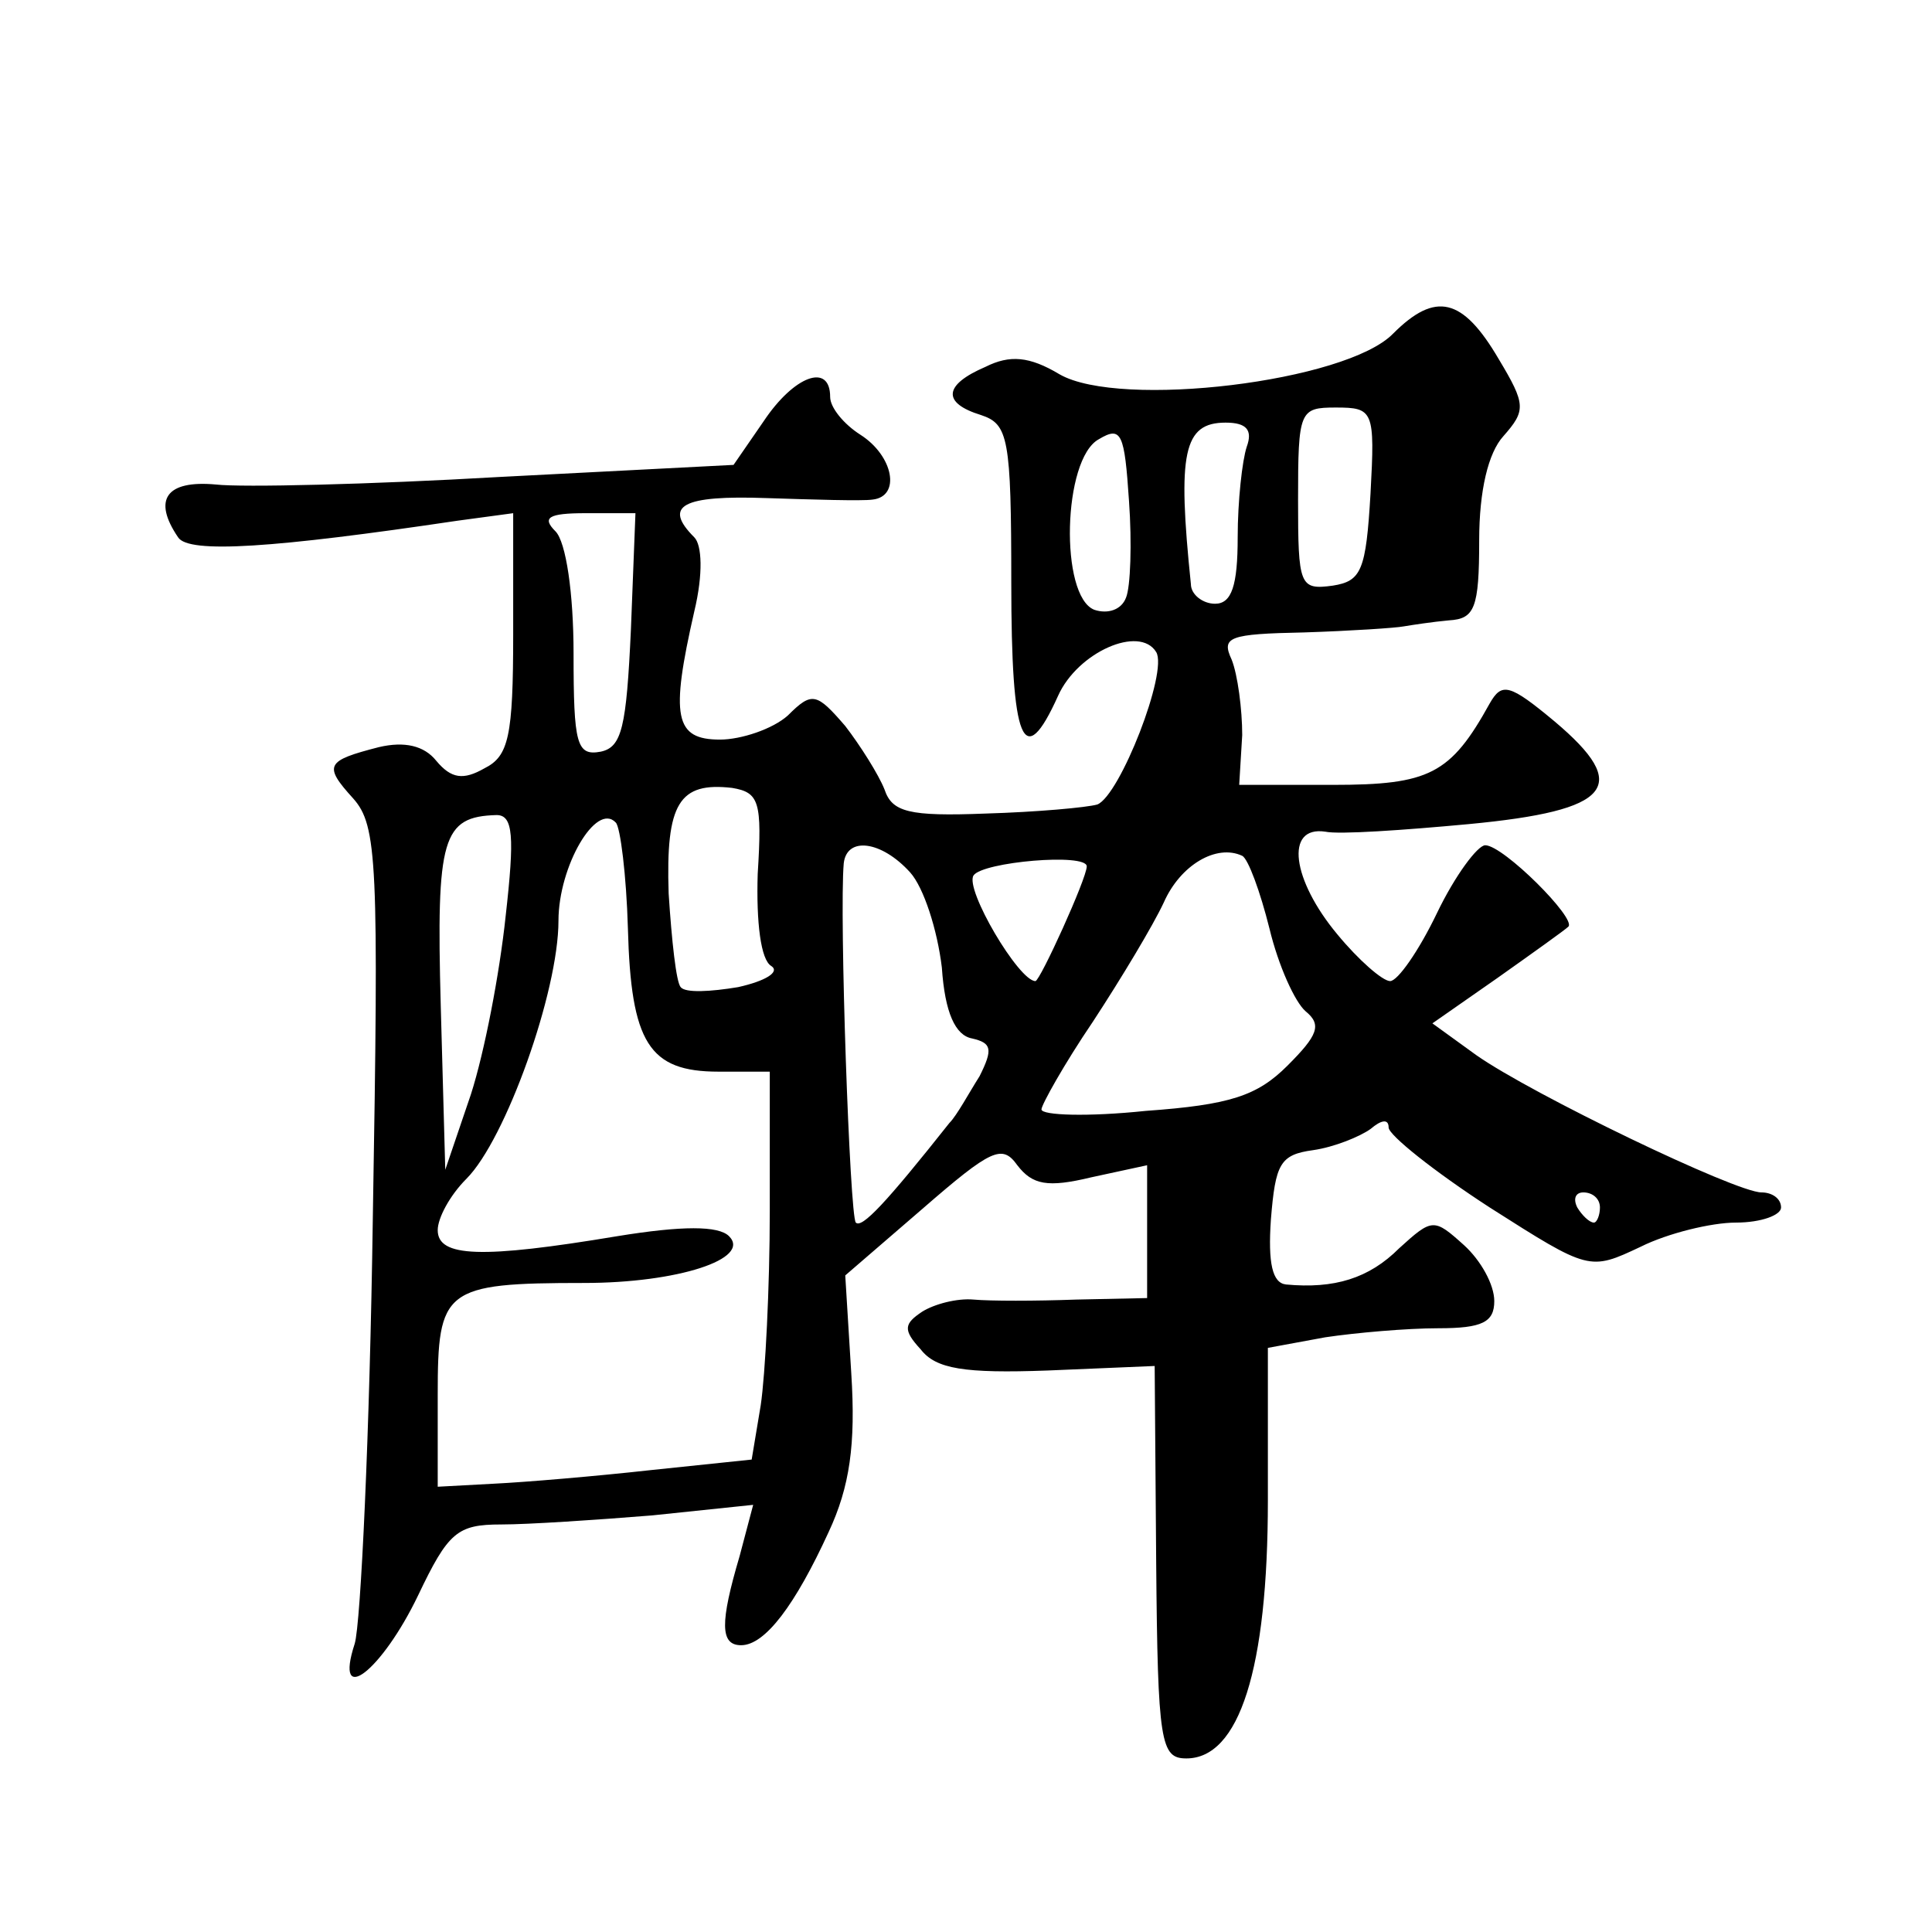
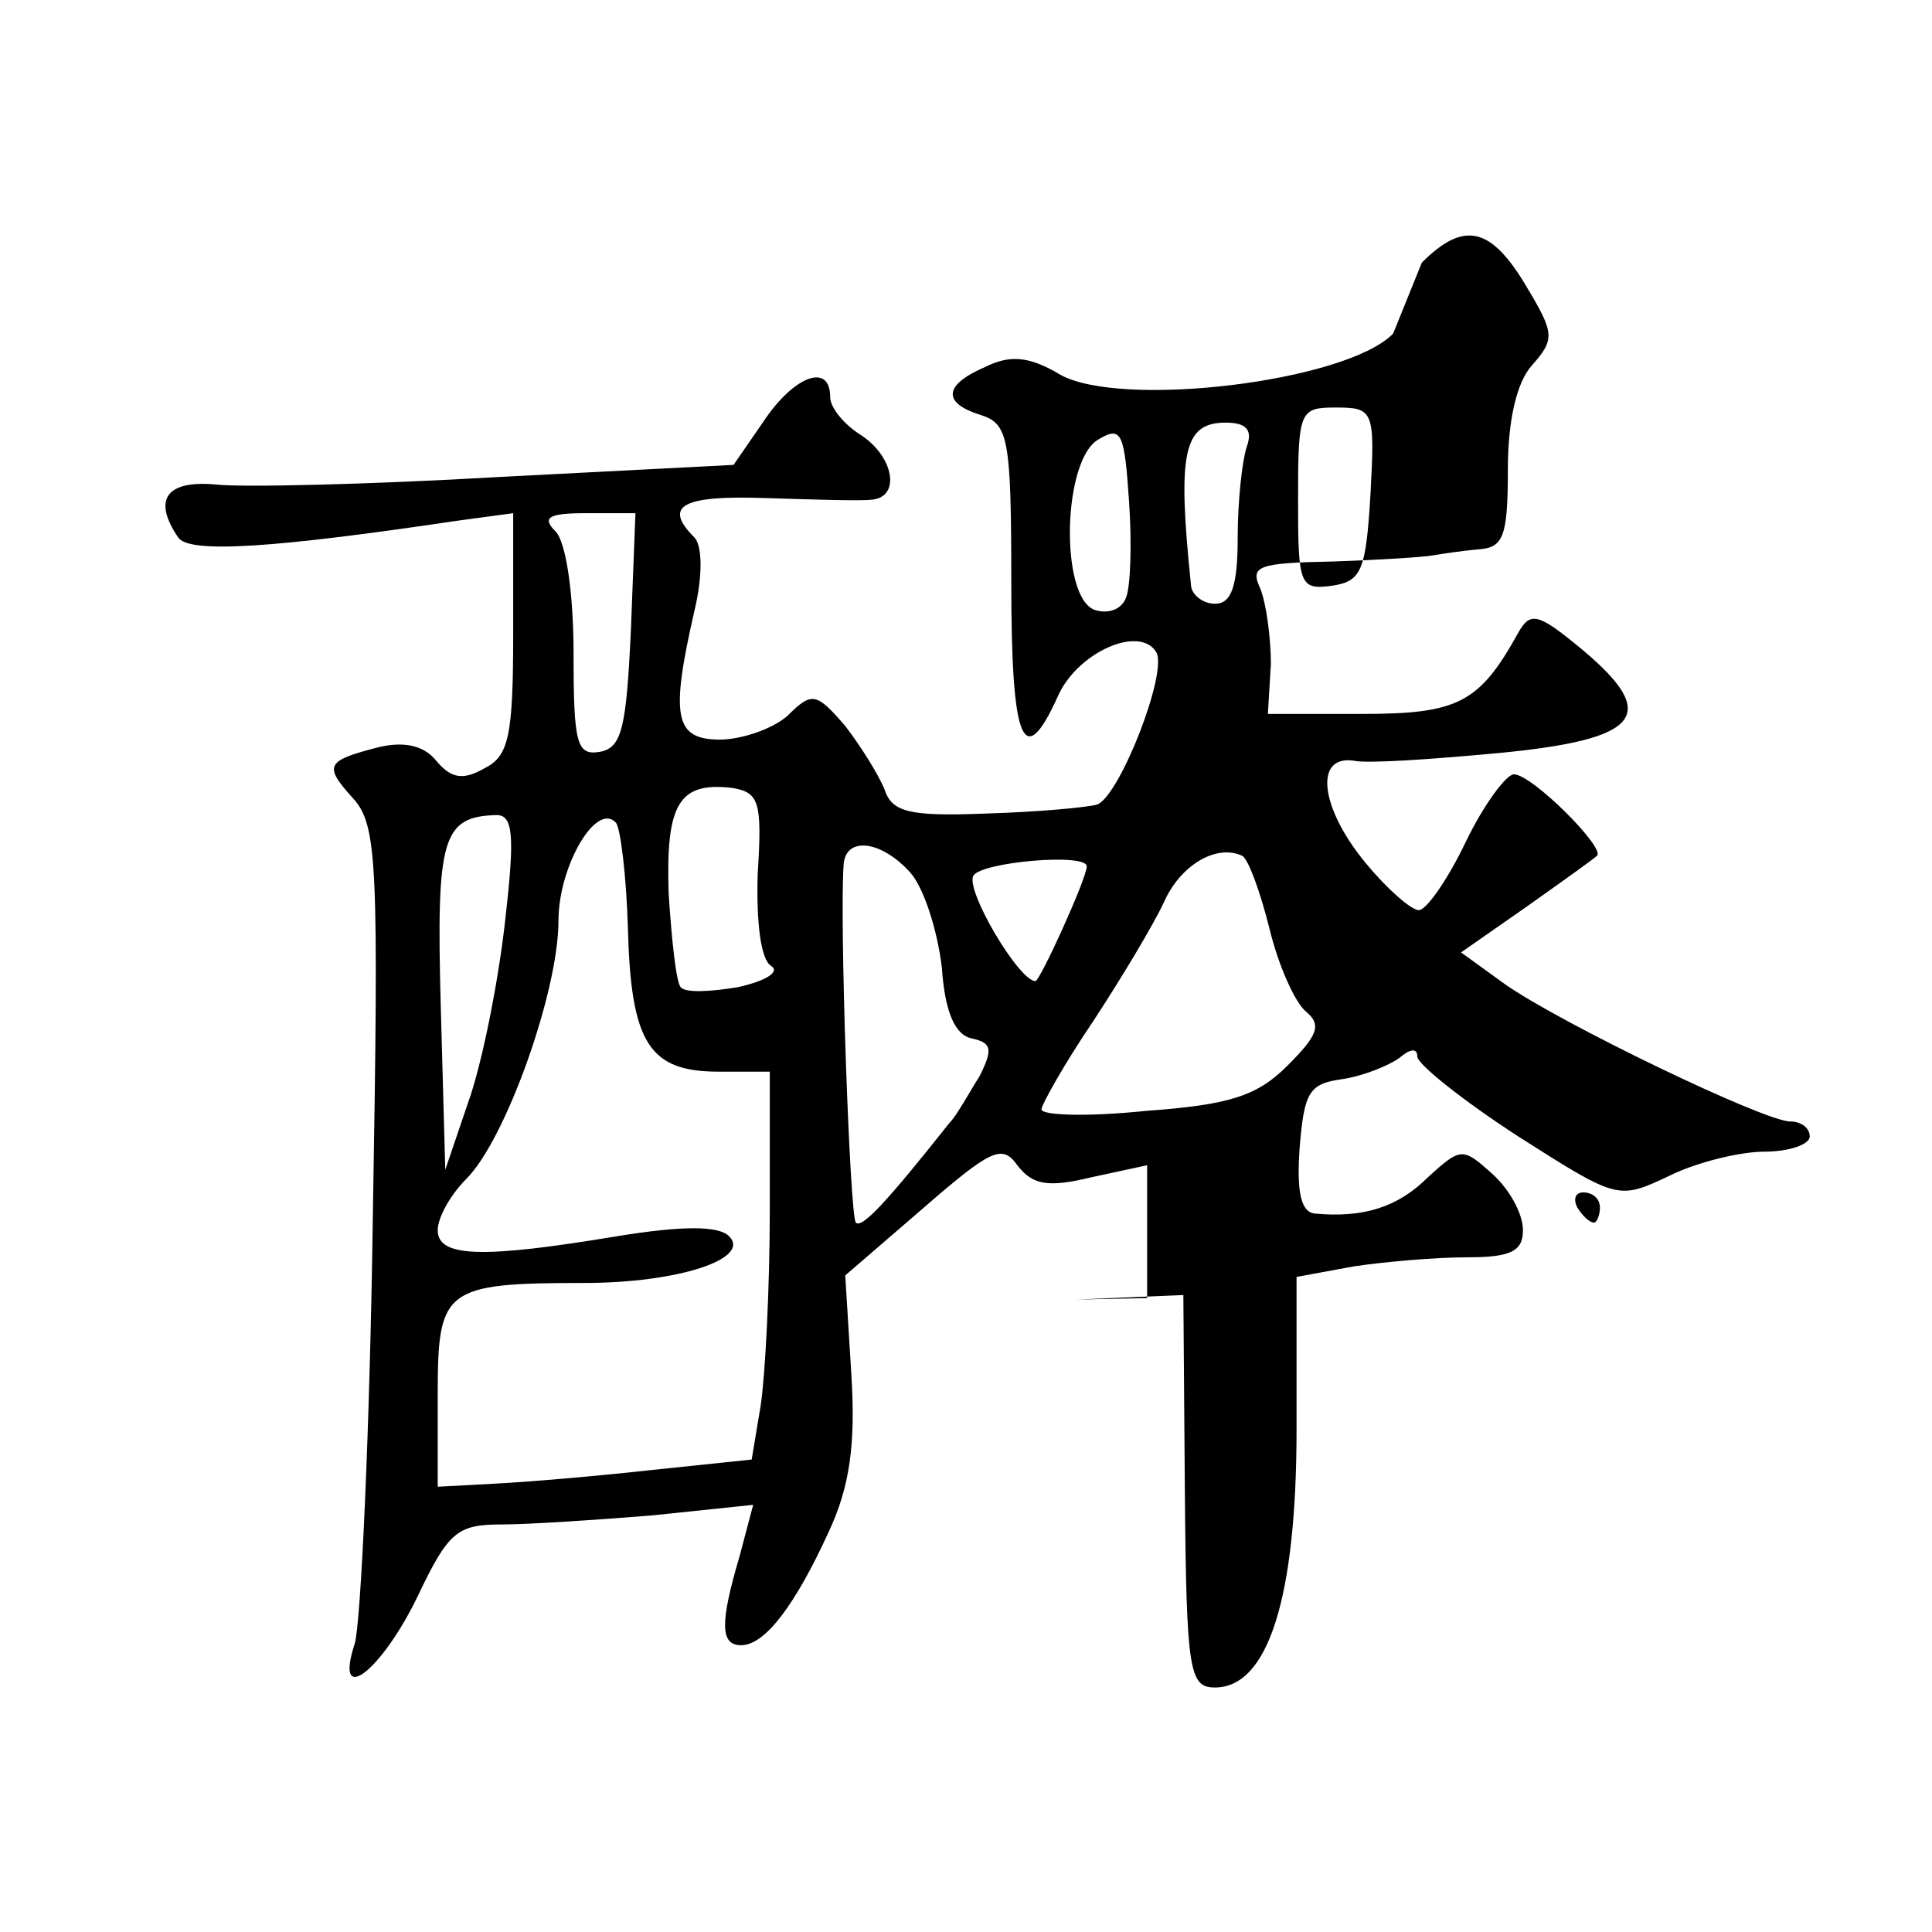
<svg xmlns="http://www.w3.org/2000/svg" version="1.0" width="128pt" height="128pt" viewBox="0 0 128 128" preserveAspectRatio="xMidYMid meet">
  <g transform="translate(0,128) scale(0.1,-0.1)" fill="#0" stroke="none">
-     <path d="M923 1059 c-31 -32 -181 -50 -221 -27 -20 12 -33 13 -49 5 -28 -12 -29 -24 -3 -32 18 -6 20 -15 20 -111 0 -106 8 -126 31 -75 13 29 54 47 65 29 8 -13 -24 -95 -39 -101 -7 -2 -40 -5 -74 -6 -51 -2 -62 1 -67 16 -4 10 -16 29 -26 42 -19 22 -22 23 -38 7 -10 -9 -31 -16 -45 -16 -30 0 -33 15 -17 85 6 25 5 44 0 49 -21 21 -8 28 48 26 31 -1 63 -2 70 -1 19 2 14 29 -8 43 -11 7 -20 18 -20 25 0 23 -24 14 -44 -16 l-20 -29 -155 -8 c-86 -5 -171 -7 -188 -5 -33 3 -42 -10 -25 -35 7 -11 64 -7 185 11 l37 5 0 -80 c0 -68 -3 -81 -19 -89 -14 -8 -22 -7 -32 5 -8 10 -21 13 -38 9 -35 -9 -37 -12 -17 -34 16 -18 17 -42 13 -278 -2 -142 -8 -269 -12 -282 -14 -43 18 -18 42 32 20 42 26 47 55 47 18 0 63 3 100 6 l67 7 -9 -34 c-13 -44 -13 -59 1 -59 16 0 36 27 58 75 14 30 18 58 15 105 l-4 65 51 44 c46 40 53 43 63 29 10 -13 20 -15 49 -8 l37 8 0 -44 0 -44 -47 -1 c-27 -1 -57 -1 -68 0 -11 1 -26 -3 -34 -8 -12 -8 -13 -12 -1 -25 10 -13 29 -16 84 -14 l71 3 1 -130 c1 -120 3 -130 20 -130 35 0 54 59 54 171 l0 101 38 7 c20 3 54 6 75 6 29 0 37 4 37 18 0 11 -9 27 -20 37 -20 18 -21 18 -43 -2 -20 -20 -43 -27 -75 -24 -9 1 -12 14 -10 43 3 37 6 43 28 46 14 2 31 9 38 14 7 6 12 7 12 1 0 -5 30 -29 67 -53 66 -42 66 -42 100 -26 18 9 47 16 63 16 17 0 30 5 30 10 0 6 -6 10 -13 10 -17 0 -152 65 -189 91 l-29 21 43 30 c24 17 45 32 47 34 6 5 -43 54 -55 54 -5 0 -20 -20 -32 -45 -12 -25 -26 -45 -31 -45 -5 0 -21 14 -35 31 -30 36 -35 72 -8 68 9 -2 52 1 95 5 95 9 108 25 57 68 -30 25 -35 26 -43 12 -26 -47 -40 -54 -104 -54 l-62 0 2 33 c0 17 -3 40 -7 50 -7 15 -2 17 48 18 31 1 61 3 66 4 6 1 19 3 30 4 17 1 20 8 20 53 0 33 6 58 16 69 15 17 15 21 -3 51 -24 41 -42 45 -70 17z m-15 -106 c-3 -51 -6 -58 -25 -61 -22 -3 -23 0 -23 57 0 59 1 61 25 61 25 0 26 -2 23 -57z m-162 -69 c-3 -8 -12 -11 -21 -8 -23 9 -21 100 3 113 15 9 17 4 20 -41 2 -28 1 -57 -2 -64z m80 100 c-3 -9 -6 -36 -6 -60 0 -32 -4 -44 -15 -44 -8 0 -16 6 -16 13 -9 87 -5 107 23 107 14 0 18 -5 14 -16z m-408 -121 c-3 -65 -6 -78 -20 -81 -16 -3 -18 5 -18 65 0 40 -5 74 -12 81 -9 9 -5 12 20 12 l33 0 -3 -77z m84 -162 c-1 -32 2 -57 9 -61 6 -4 -4 -10 -22 -14 -18 -3 -35 -4 -38 0 -3 3 -6 31 -8 62 -2 60 7 74 42 70 18 -3 20 -9 17 -57z m-167 -28 c-4 -38 -14 -90 -23 -118 l-17 -50 -3 109 c-3 111 1 125 37 126 11 0 12 -14 6 -67z m81 -8 c2 -76 14 -95 60 -95 l34 0 0 -92 c0 -51 -3 -109 -6 -129 l-6 -36 -67 -7 c-36 -4 -83 -8 -104 -9 l-37 -2 0 61 c0 70 4 74 97 74 62 0 111 16 96 31 -7 7 -31 7 -74 0 -90 -15 -119 -14 -119 4 0 8 8 23 19 34 26 26 61 124 61 171 0 36 25 79 38 65 3 -3 7 -35 8 -70z m187 37 c9 -10 18 -38 21 -63 2 -30 9 -45 20 -47 13 -3 14 -7 5 -25 -7 -11 -15 -26 -20 -31 -42 -53 -58 -70 -62 -66 -4 4 -11 204 -8 238 2 18 25 15 44 -6z m238 -37 c6 -25 17 -49 24 -55 11 -9 8 -16 -12 -36 -20 -20 -38 -26 -94 -30 -38 -4 -69 -3 -69 1 0 3 15 30 34 58 19 29 40 64 47 79 11 25 35 39 52 31 4 -2 12 -24 18 -48z m-121 41 c0 -8 -31 -76 -34 -76 -11 0 -47 61 -41 70 6 9 75 15 75 6z m340 -226 c0 -5 -2 -10 -4 -10 -3 0 -8 5 -11 10 -3 6 -1 10 4 10 6 0 11 -4 11 -10z" />
+     <path d="M923 1059 c-31 -32 -181 -50 -221 -27 -20 12 -33 13 -49 5 -28 -12 -29 -24 -3 -32 18 -6 20 -15 20 -111 0 -106 8 -126 31 -75 13 29 54 47 65 29 8 -13 -24 -95 -39 -101 -7 -2 -40 -5 -74 -6 -51 -2 -62 1 -67 16 -4 10 -16 29 -26 42 -19 22 -22 23 -38 7 -10 -9 -31 -16 -45 -16 -30 0 -33 15 -17 85 6 25 5 44 0 49 -21 21 -8 28 48 26 31 -1 63 -2 70 -1 19 2 14 29 -8 43 -11 7 -20 18 -20 25 0 23 -24 14 -44 -16 l-20 -29 -155 -8 c-86 -5 -171 -7 -188 -5 -33 3 -42 -10 -25 -35 7 -11 64 -7 185 11 l37 5 0 -80 c0 -68 -3 -81 -19 -89 -14 -8 -22 -7 -32 5 -8 10 -21 13 -38 9 -35 -9 -37 -12 -17 -34 16 -18 17 -42 13 -278 -2 -142 -8 -269 -12 -282 -14 -43 18 -18 42 32 20 42 26 47 55 47 18 0 63 3 100 6 l67 7 -9 -34 c-13 -44 -13 -59 1 -59 16 0 36 27 58 75 14 30 18 58 15 105 l-4 65 51 44 c46 40 53 43 63 29 10 -13 20 -15 49 -8 l37 8 0 -44 0 -44 -47 -1 l71 3 1 -130 c1 -120 3 -130 20 -130 35 0 54 59 54 171 l0 101 38 7 c20 3 54 6 75 6 29 0 37 4 37 18 0 11 -9 27 -20 37 -20 18 -21 18 -43 -2 -20 -20 -43 -27 -75 -24 -9 1 -12 14 -10 43 3 37 6 43 28 46 14 2 31 9 38 14 7 6 12 7 12 1 0 -5 30 -29 67 -53 66 -42 66 -42 100 -26 18 9 47 16 63 16 17 0 30 5 30 10 0 6 -6 10 -13 10 -17 0 -152 65 -189 91 l-29 21 43 30 c24 17 45 32 47 34 6 5 -43 54 -55 54 -5 0 -20 -20 -32 -45 -12 -25 -26 -45 -31 -45 -5 0 -21 14 -35 31 -30 36 -35 72 -8 68 9 -2 52 1 95 5 95 9 108 25 57 68 -30 25 -35 26 -43 12 -26 -47 -40 -54 -104 -54 l-62 0 2 33 c0 17 -3 40 -7 50 -7 15 -2 17 48 18 31 1 61 3 66 4 6 1 19 3 30 4 17 1 20 8 20 53 0 33 6 58 16 69 15 17 15 21 -3 51 -24 41 -42 45 -70 17z m-15 -106 c-3 -51 -6 -58 -25 -61 -22 -3 -23 0 -23 57 0 59 1 61 25 61 25 0 26 -2 23 -57z m-162 -69 c-3 -8 -12 -11 -21 -8 -23 9 -21 100 3 113 15 9 17 4 20 -41 2 -28 1 -57 -2 -64z m80 100 c-3 -9 -6 -36 -6 -60 0 -32 -4 -44 -15 -44 -8 0 -16 6 -16 13 -9 87 -5 107 23 107 14 0 18 -5 14 -16z m-408 -121 c-3 -65 -6 -78 -20 -81 -16 -3 -18 5 -18 65 0 40 -5 74 -12 81 -9 9 -5 12 20 12 l33 0 -3 -77z m84 -162 c-1 -32 2 -57 9 -61 6 -4 -4 -10 -22 -14 -18 -3 -35 -4 -38 0 -3 3 -6 31 -8 62 -2 60 7 74 42 70 18 -3 20 -9 17 -57z m-167 -28 c-4 -38 -14 -90 -23 -118 l-17 -50 -3 109 c-3 111 1 125 37 126 11 0 12 -14 6 -67z m81 -8 c2 -76 14 -95 60 -95 l34 0 0 -92 c0 -51 -3 -109 -6 -129 l-6 -36 -67 -7 c-36 -4 -83 -8 -104 -9 l-37 -2 0 61 c0 70 4 74 97 74 62 0 111 16 96 31 -7 7 -31 7 -74 0 -90 -15 -119 -14 -119 4 0 8 8 23 19 34 26 26 61 124 61 171 0 36 25 79 38 65 3 -3 7 -35 8 -70z m187 37 c9 -10 18 -38 21 -63 2 -30 9 -45 20 -47 13 -3 14 -7 5 -25 -7 -11 -15 -26 -20 -31 -42 -53 -58 -70 -62 -66 -4 4 -11 204 -8 238 2 18 25 15 44 -6z m238 -37 c6 -25 17 -49 24 -55 11 -9 8 -16 -12 -36 -20 -20 -38 -26 -94 -30 -38 -4 -69 -3 -69 1 0 3 15 30 34 58 19 29 40 64 47 79 11 25 35 39 52 31 4 -2 12 -24 18 -48z m-121 41 c0 -8 -31 -76 -34 -76 -11 0 -47 61 -41 70 6 9 75 15 75 6z m340 -226 c0 -5 -2 -10 -4 -10 -3 0 -8 5 -11 10 -3 6 -1 10 4 10 6 0 11 -4 11 -10z" />
  </g>
</svg>